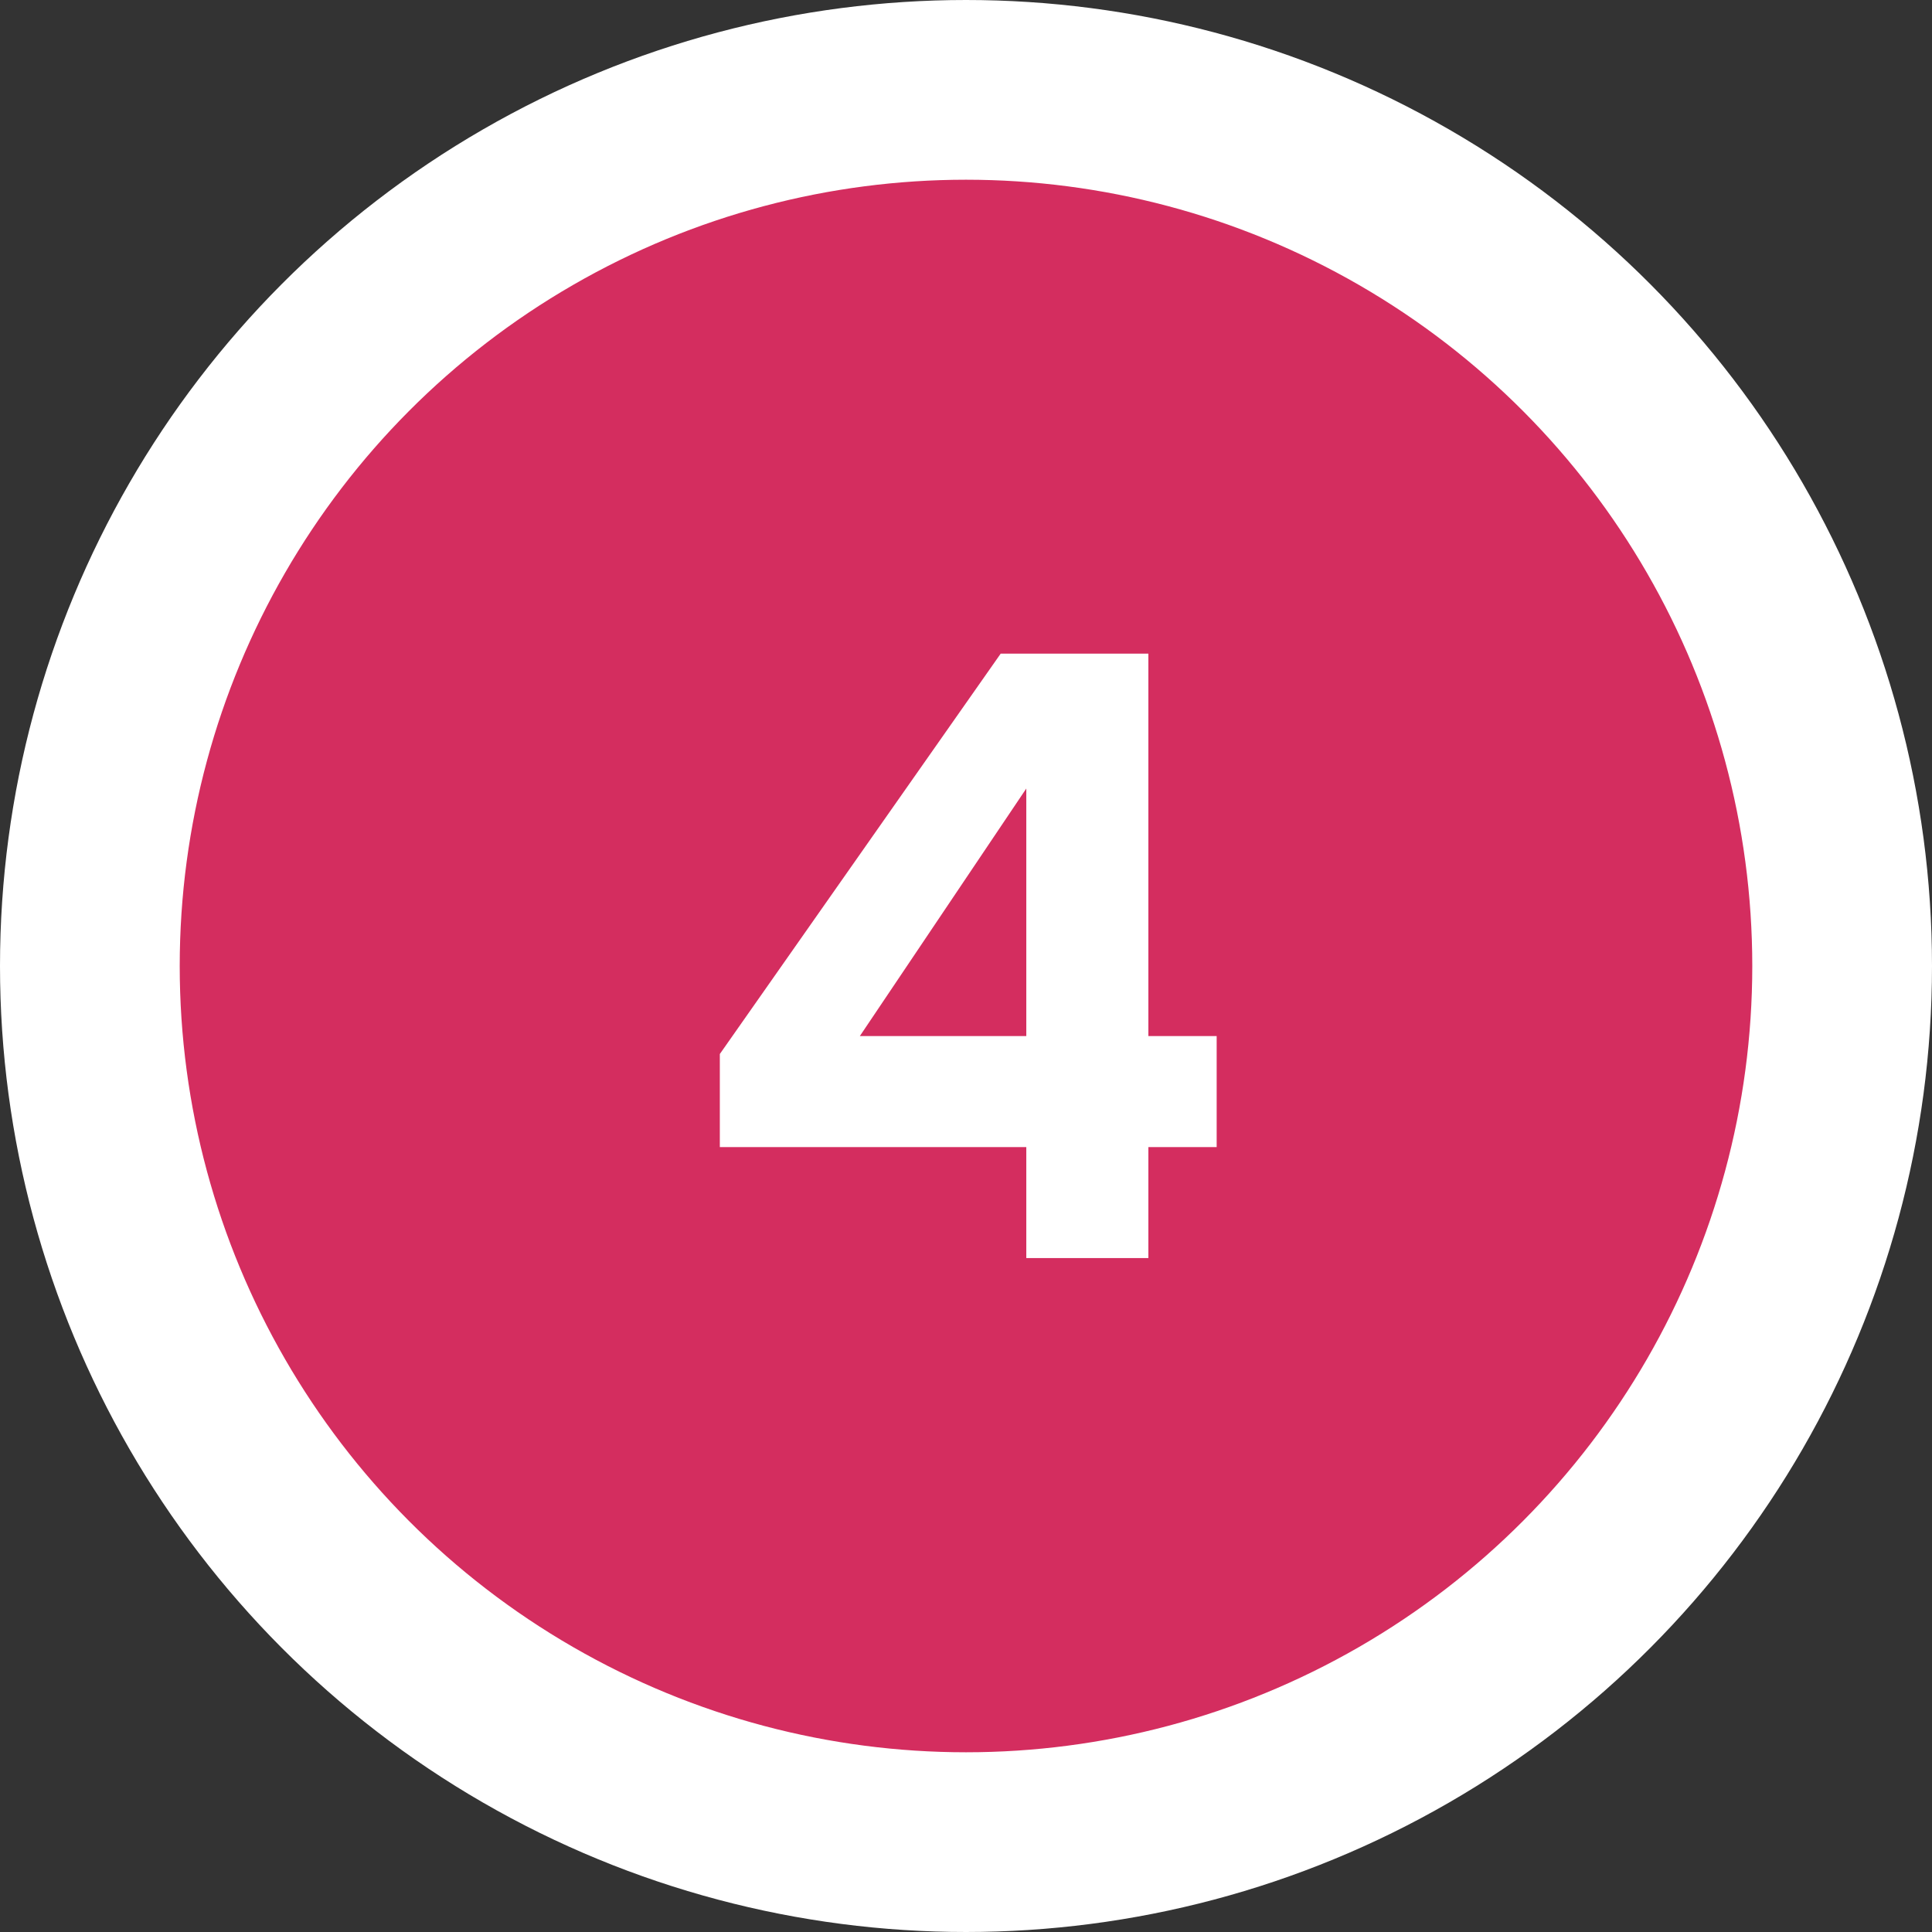
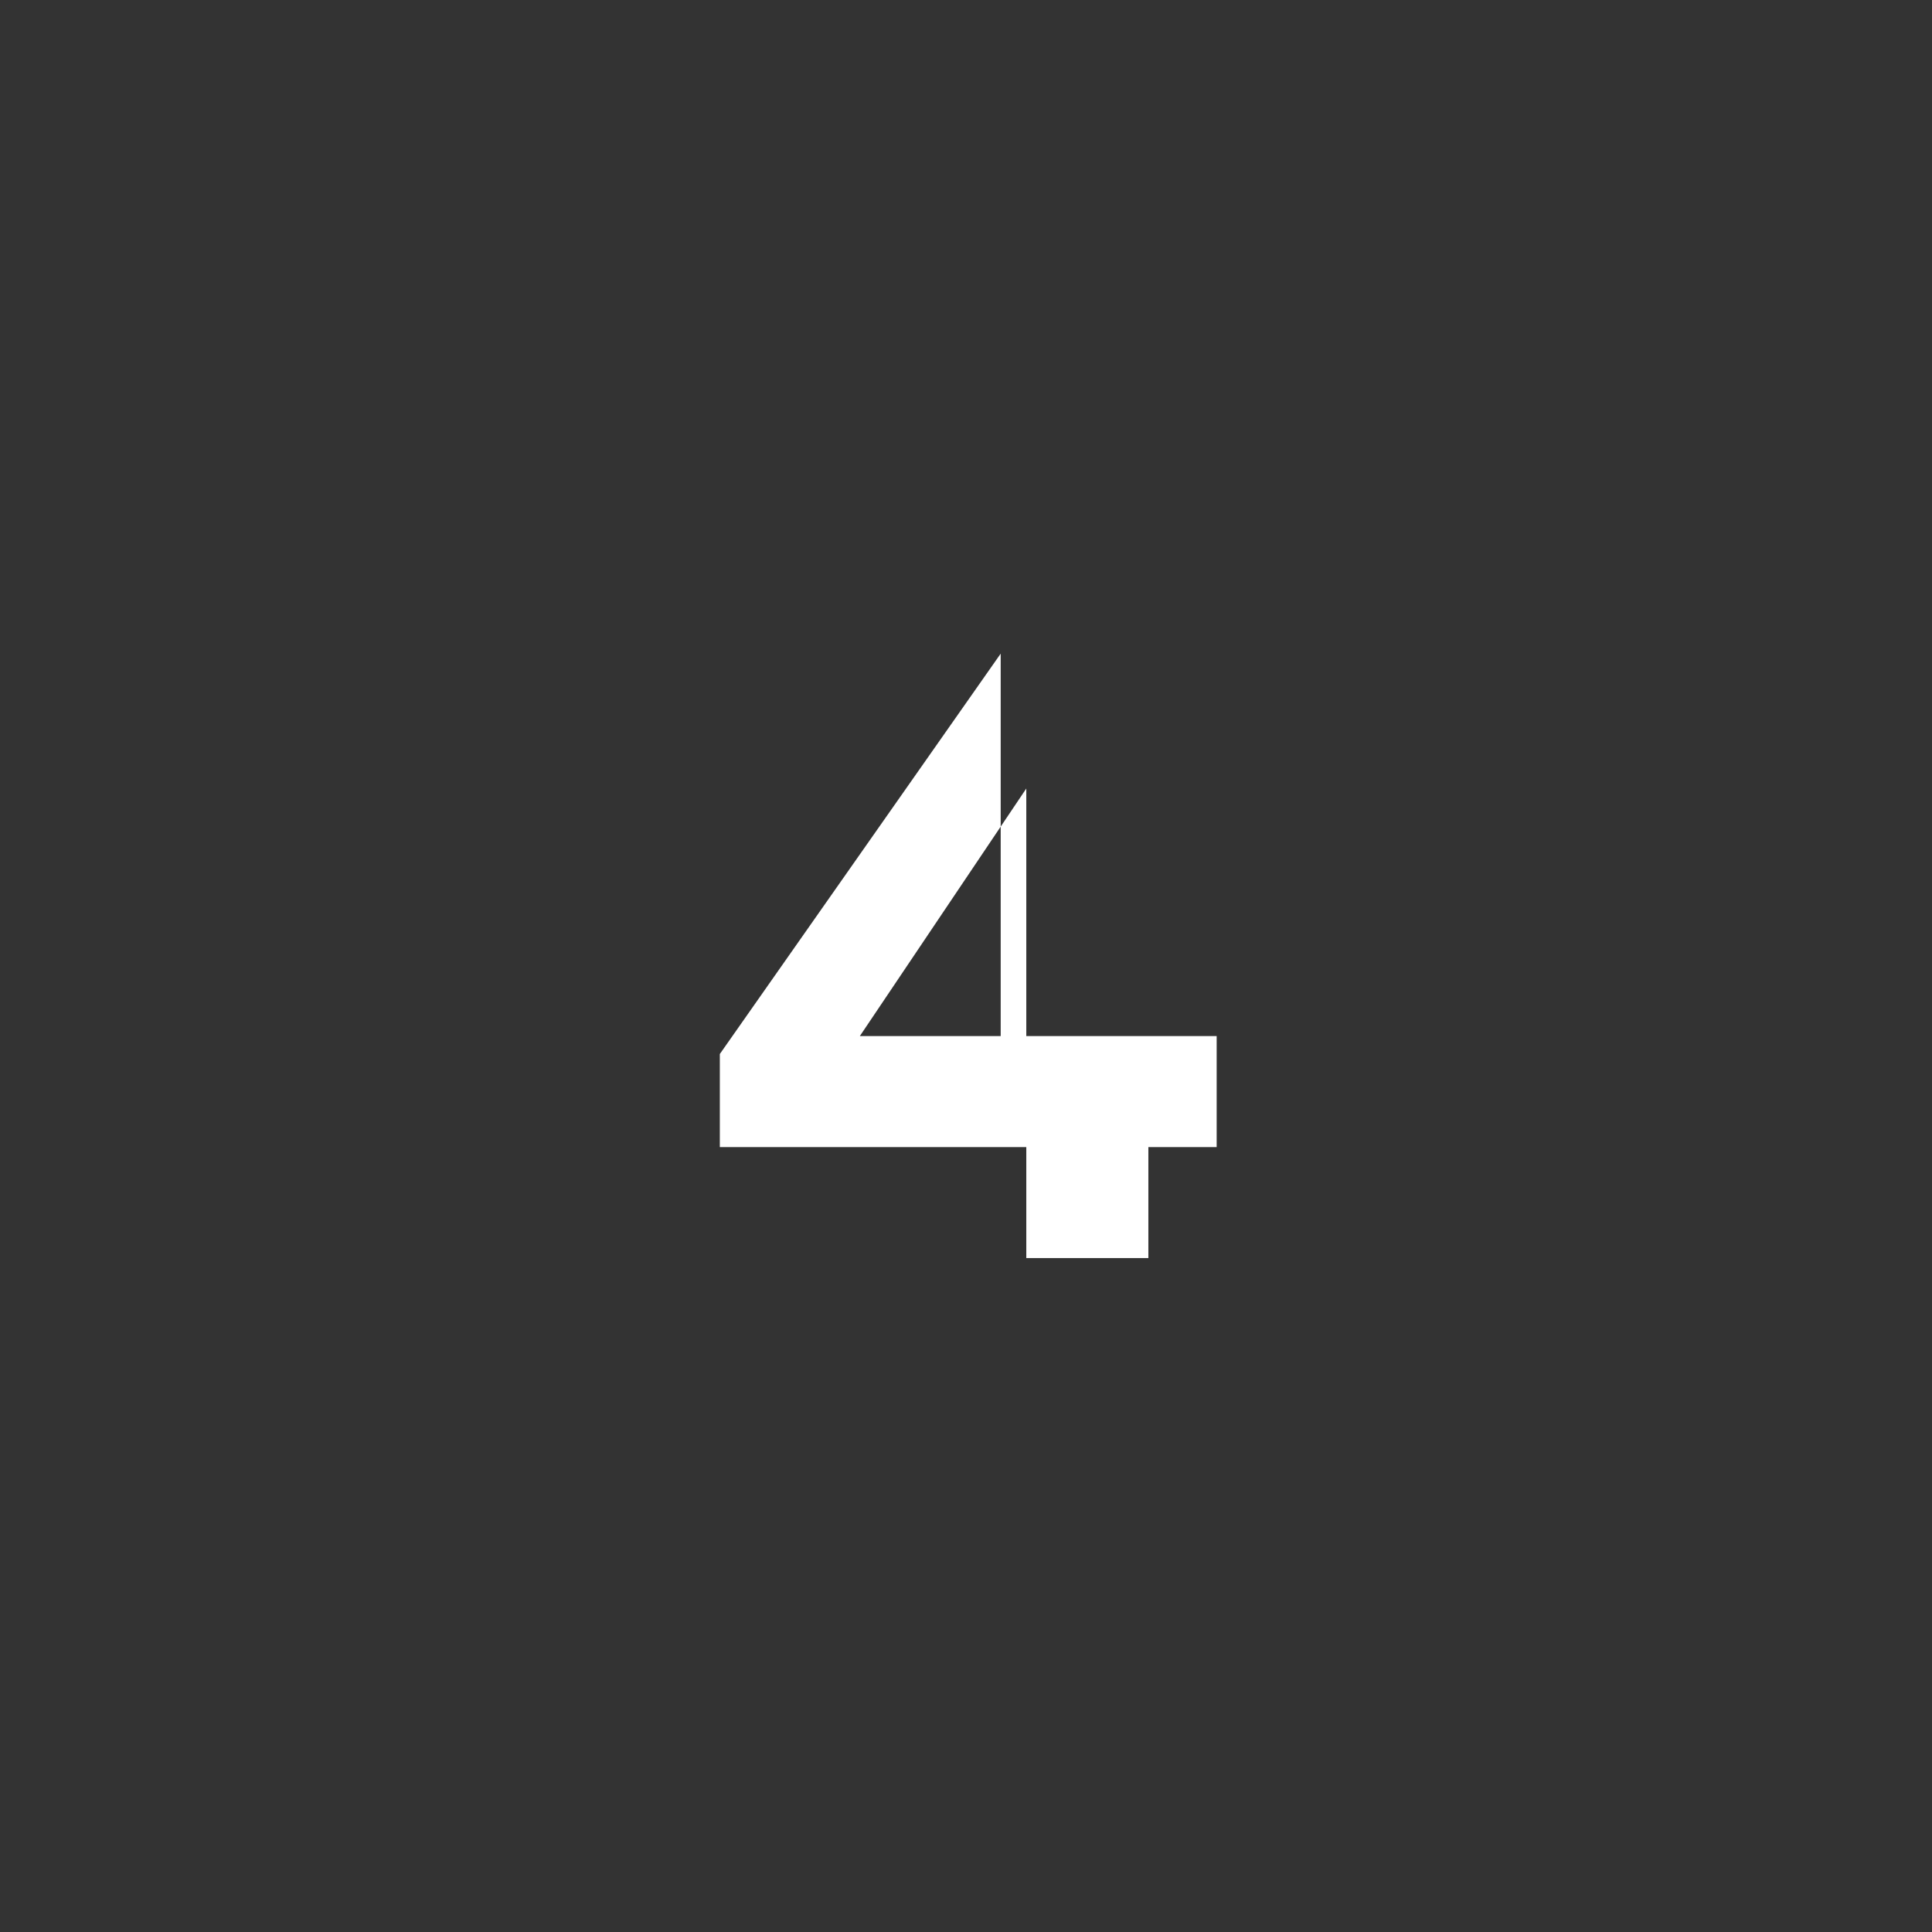
<svg xmlns="http://www.w3.org/2000/svg" width="43" height="43" viewBox="0 0 43 43" fill="none">
  <rect x="0" y="0" width="43" height="43" fill="#333333" stroke="none" />
-   <circle cx="21.5" cy="21.5" r="19.5" fill="#D42D5F" stroke="white" stroke-width="4" />
-   <path d="M22.842 28V25.53H16.021V23.459L22.272 14.548H25.559V23.06H27.079V25.53H25.559V28H22.842ZM19.137 23.06H22.842V17.55L19.137 23.06Z" fill="white" />
+   <path d="M22.842 28V25.53H16.021V23.459L22.272 14.548V23.06H27.079V25.53H25.559V28H22.842ZM19.137 23.06H22.842V17.55L19.137 23.06Z" fill="white" />
</svg>